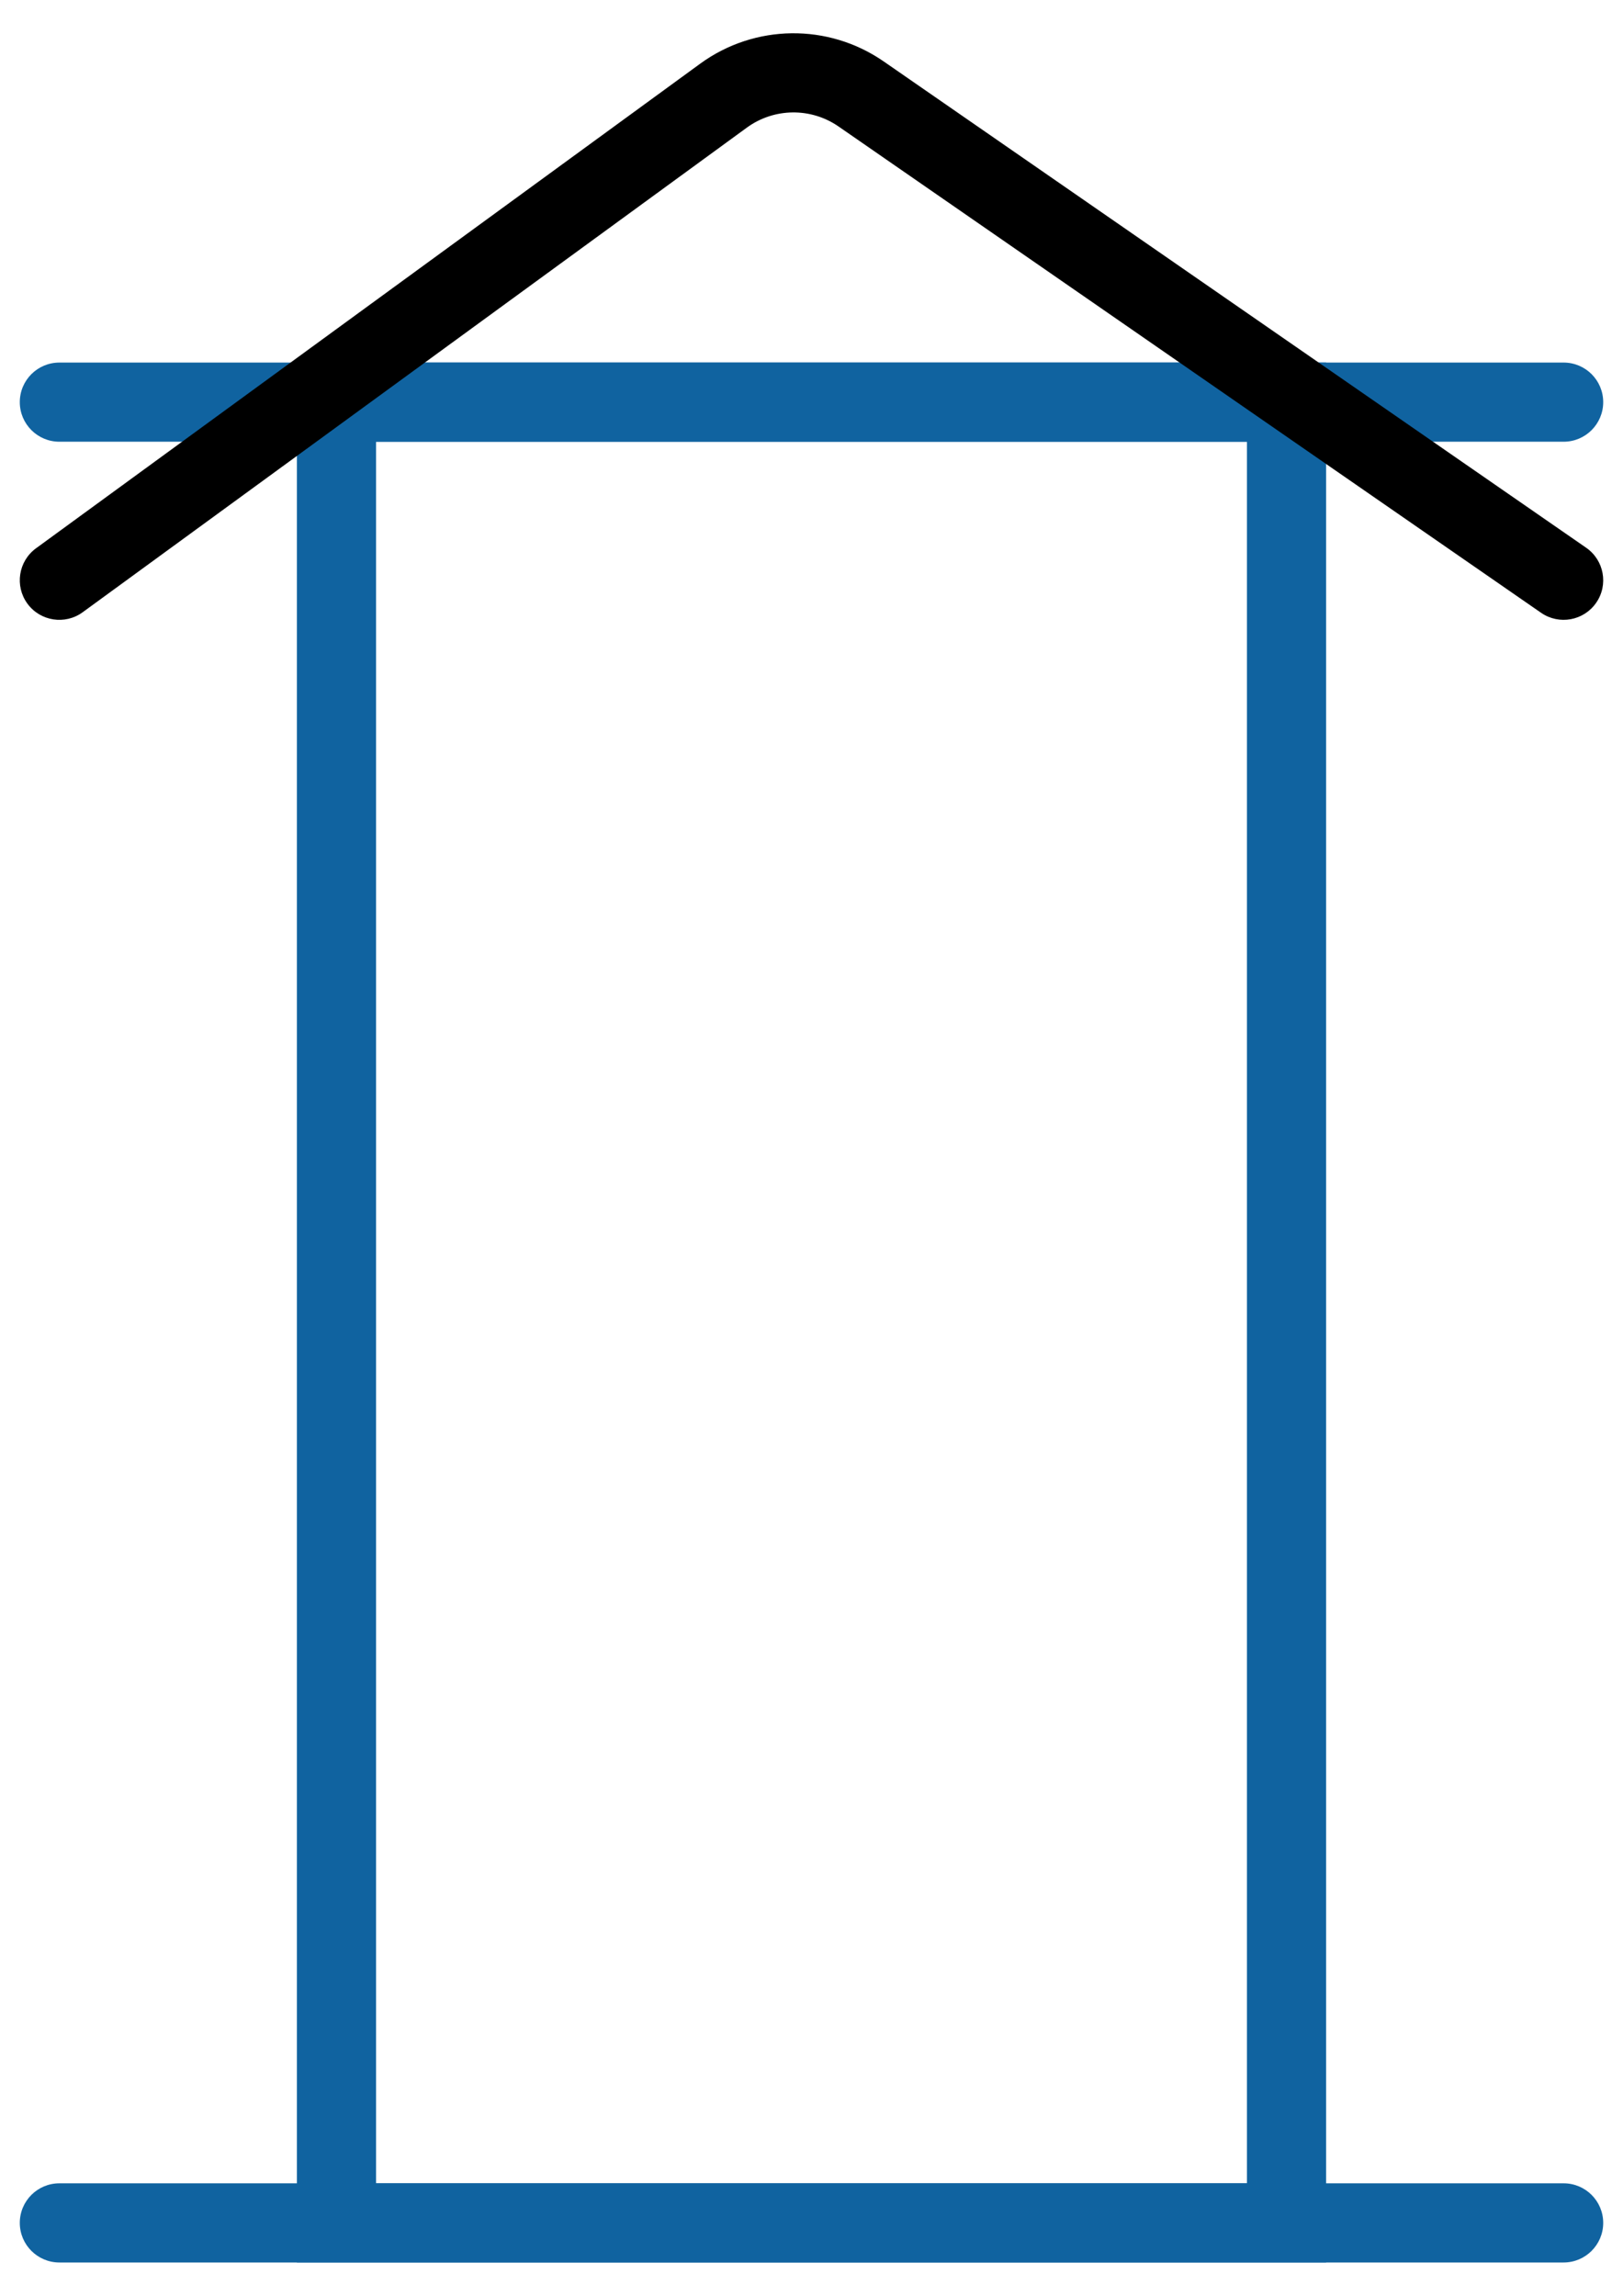
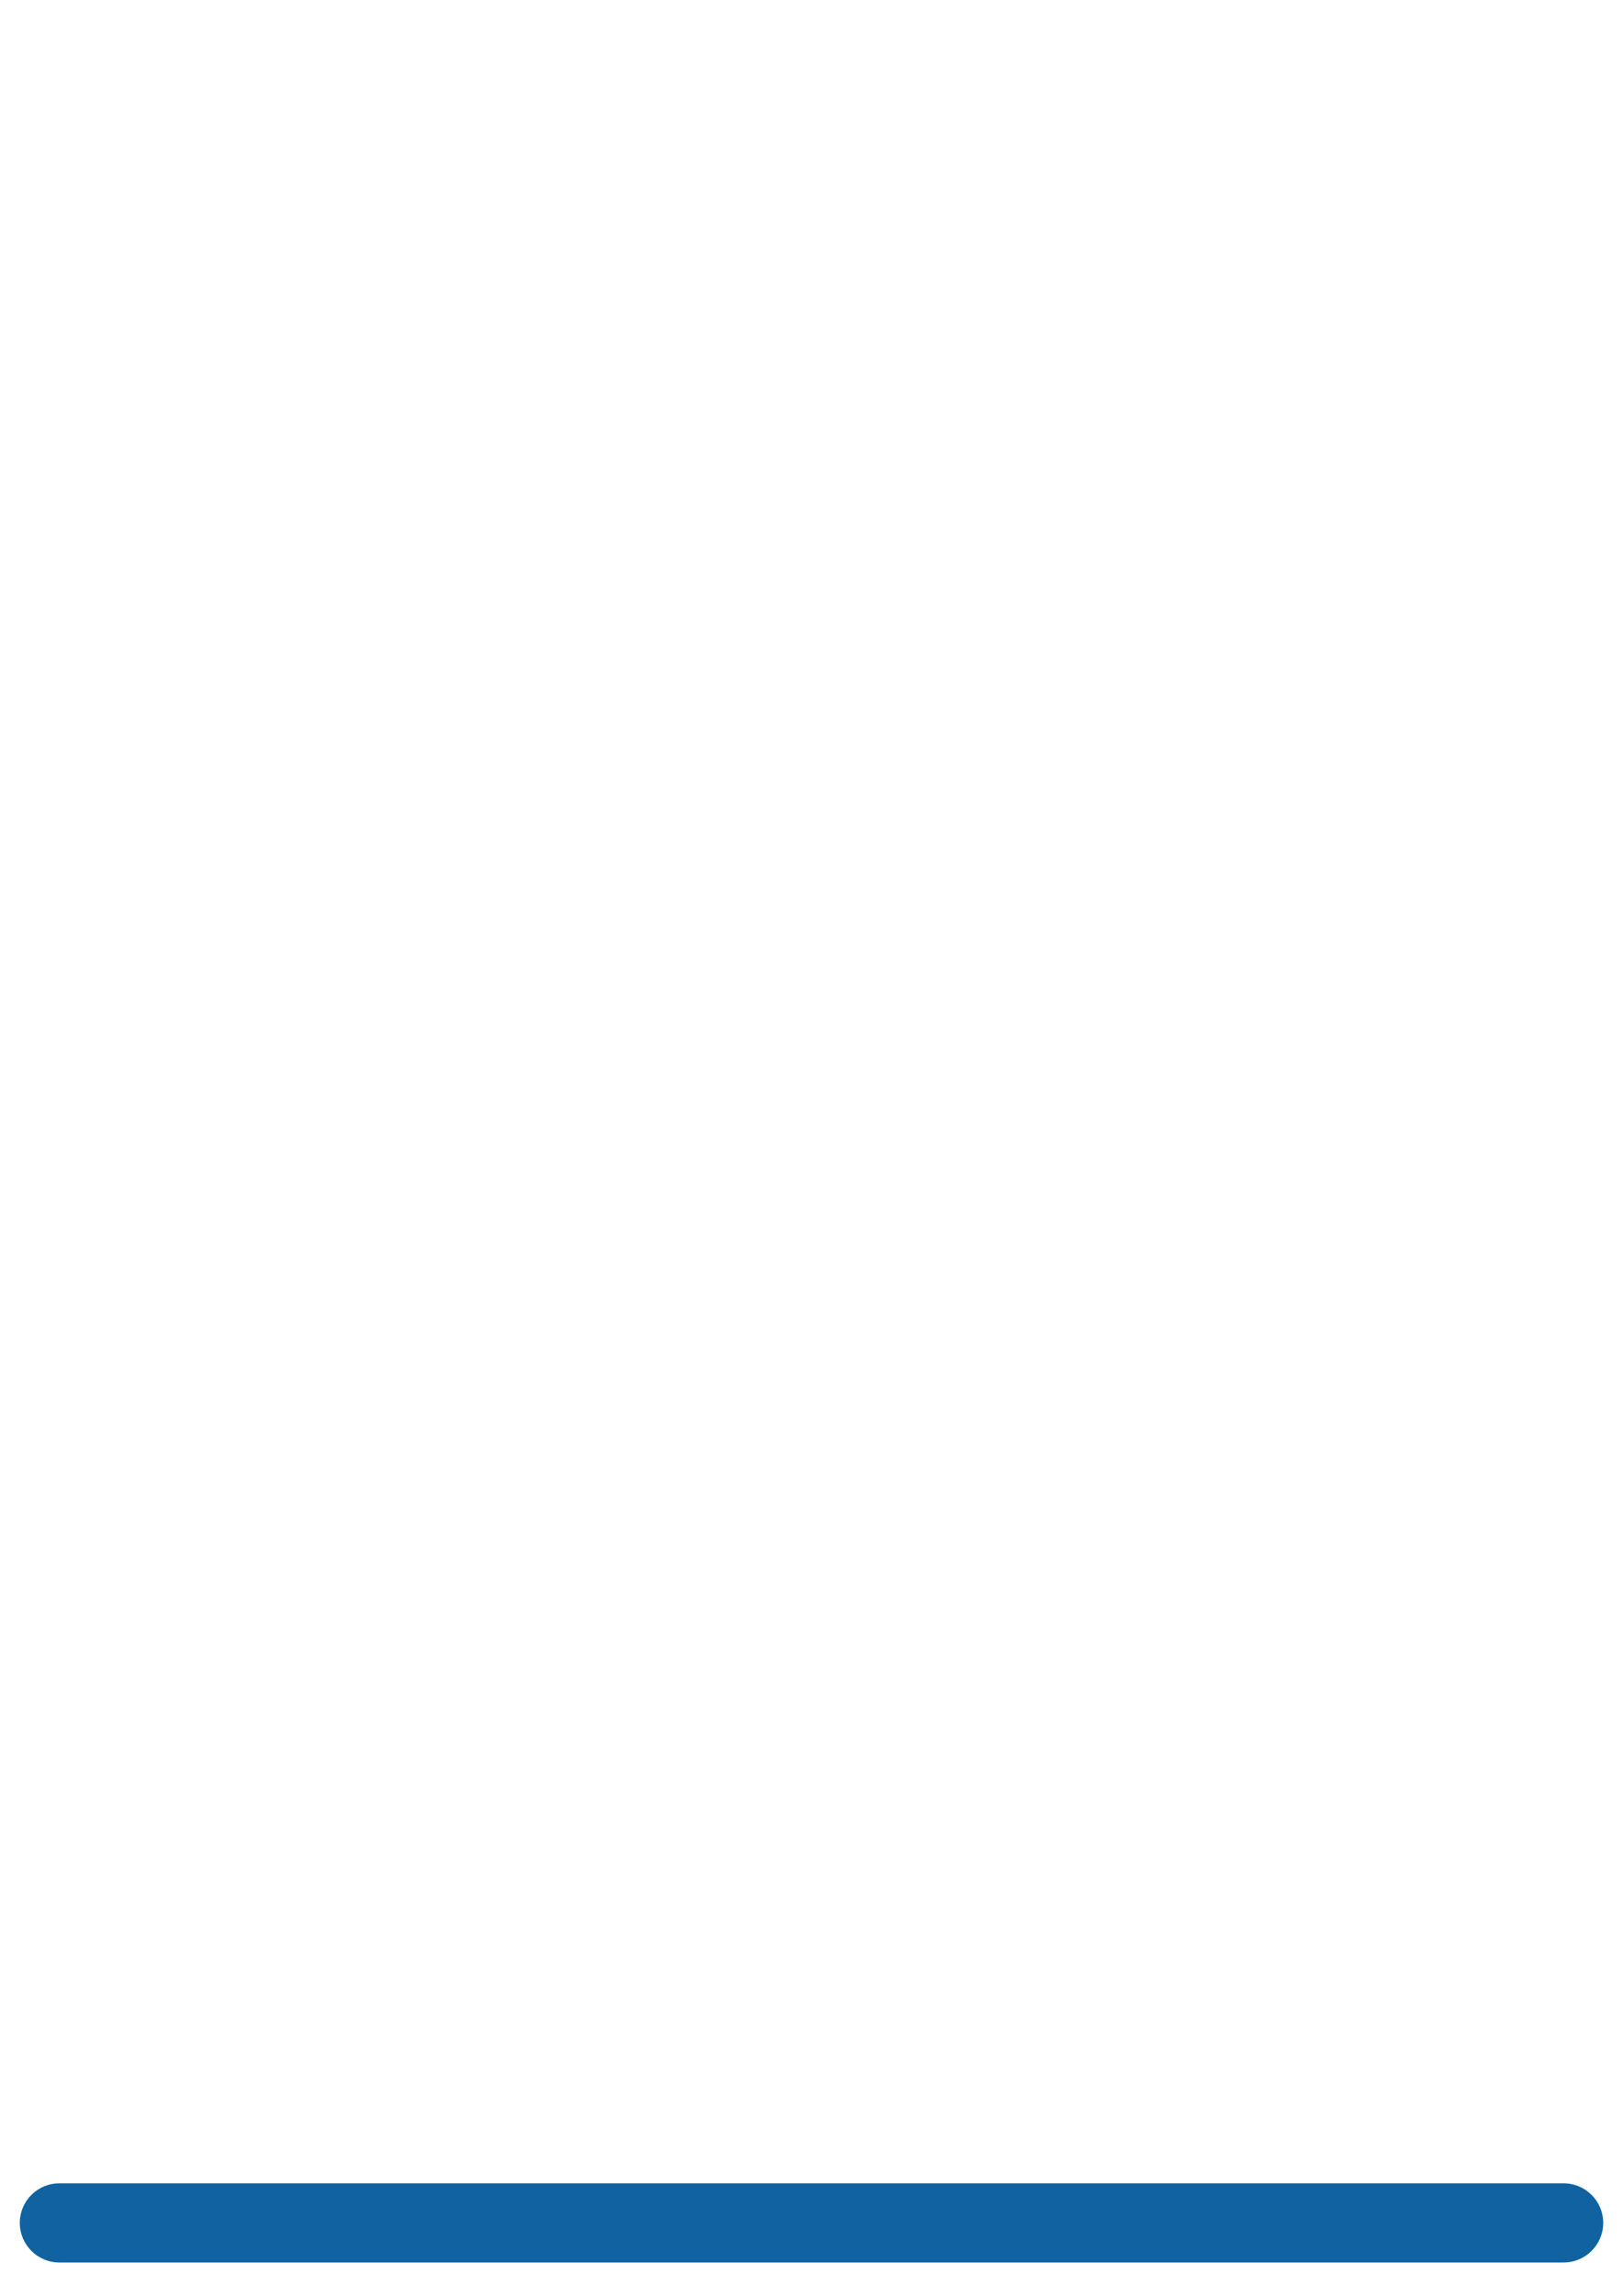
<svg xmlns="http://www.w3.org/2000/svg" width="41" height="58" viewBox="0 0 41 58" fill="none">
-   <path d="M33.5 9.16V57.16H7.5V9.16H33.5ZM9.5 55.16H31.5V11.16H9.5V55.16Z" fill="#1063A0" />
  <path d="M39.5 55.16C40.052 55.16 40.5 55.607 40.5 56.16C40.5 56.712 40.052 57.16 39.5 57.16L1.5 57.16C0.948 57.16 0.5 56.712 0.5 56.16C0.5 55.607 0.948 55.16 1.5 55.16L39.5 55.16Z" fill="#1063A0" />
-   <path d="M39.5 9.16C40.052 9.16 40.5 9.607 40.5 10.16C40.5 10.712 40.052 11.16 39.5 11.16L1.5 11.16C0.948 11.16 0.5 10.712 0.5 10.16C0.5 9.607 0.948 9.16 1.5 9.16L39.5 9.16Z" fill="#1063A0" />
-   <path d="M17.688 1.609C19.063 0.606 20.922 0.583 22.322 1.551L40.069 13.838C40.523 14.152 40.637 14.775 40.322 15.229C40.008 15.683 39.385 15.796 38.931 15.482L21.184 3.196C20.485 2.712 19.555 2.723 18.867 3.224L2.09 15.467C1.644 15.793 1.018 15.696 0.692 15.25C0.367 14.804 0.464 14.178 0.91 13.852L17.688 1.609Z" fill="black" />
</svg>